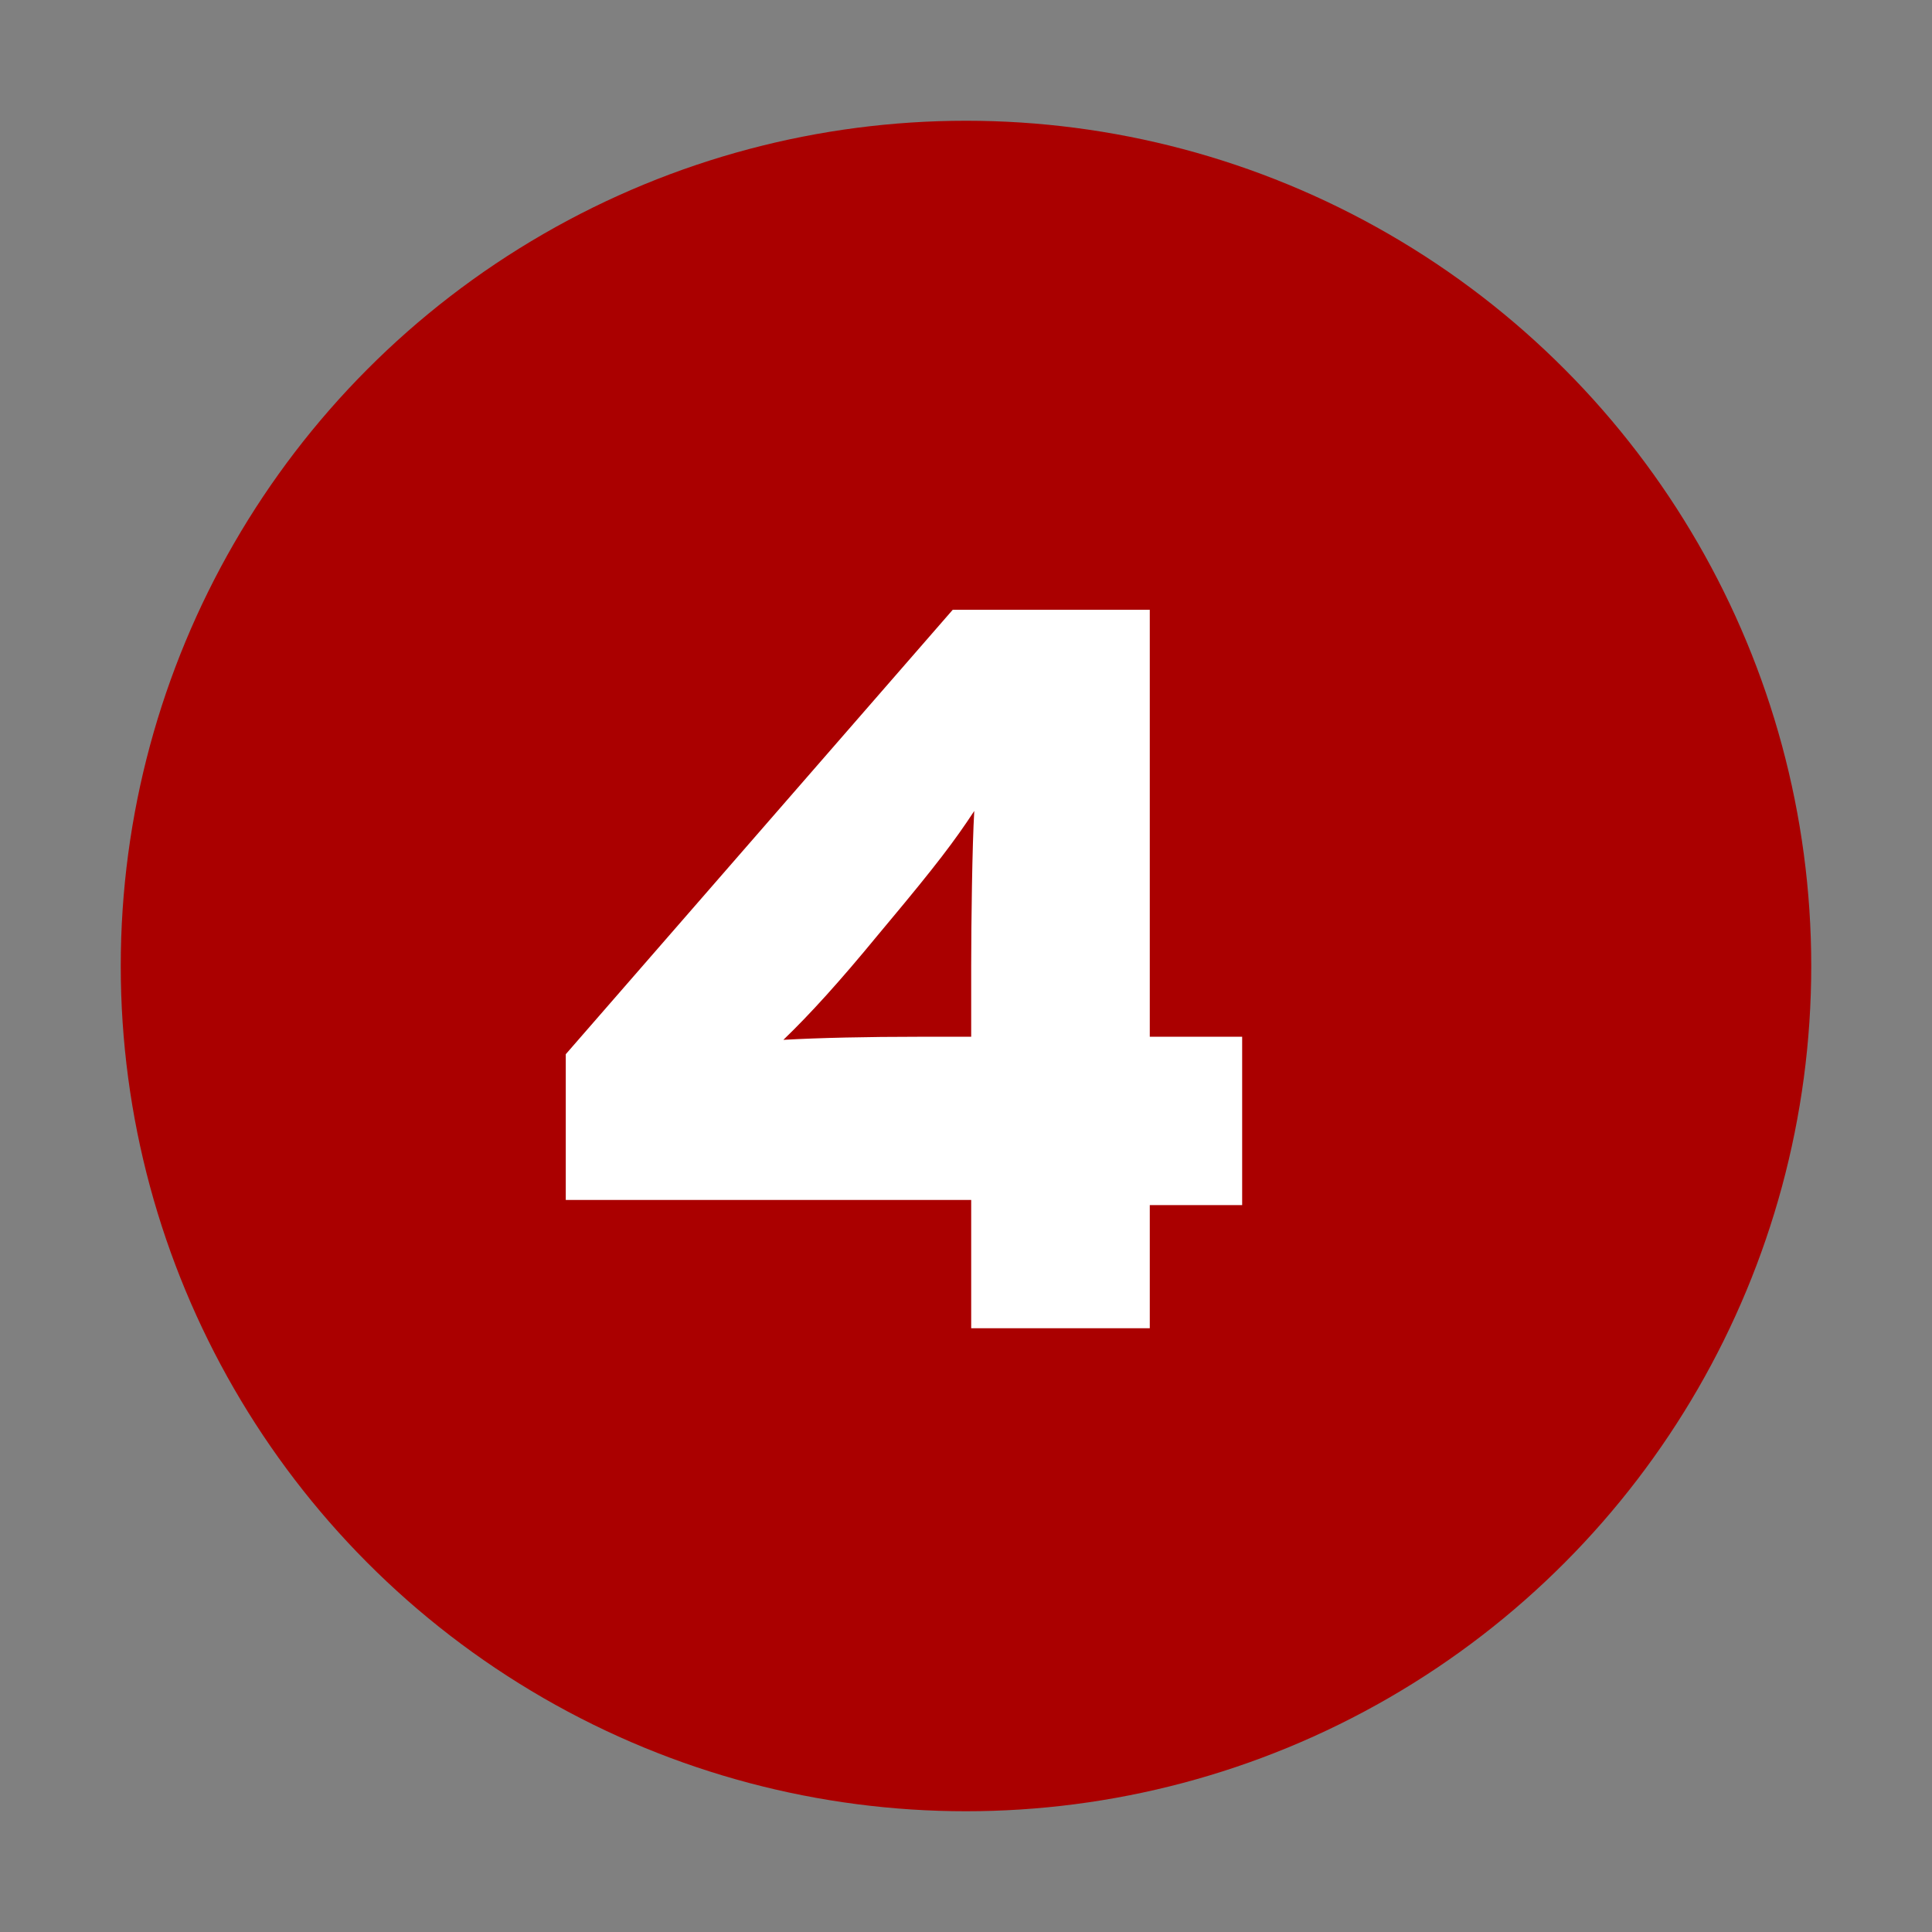
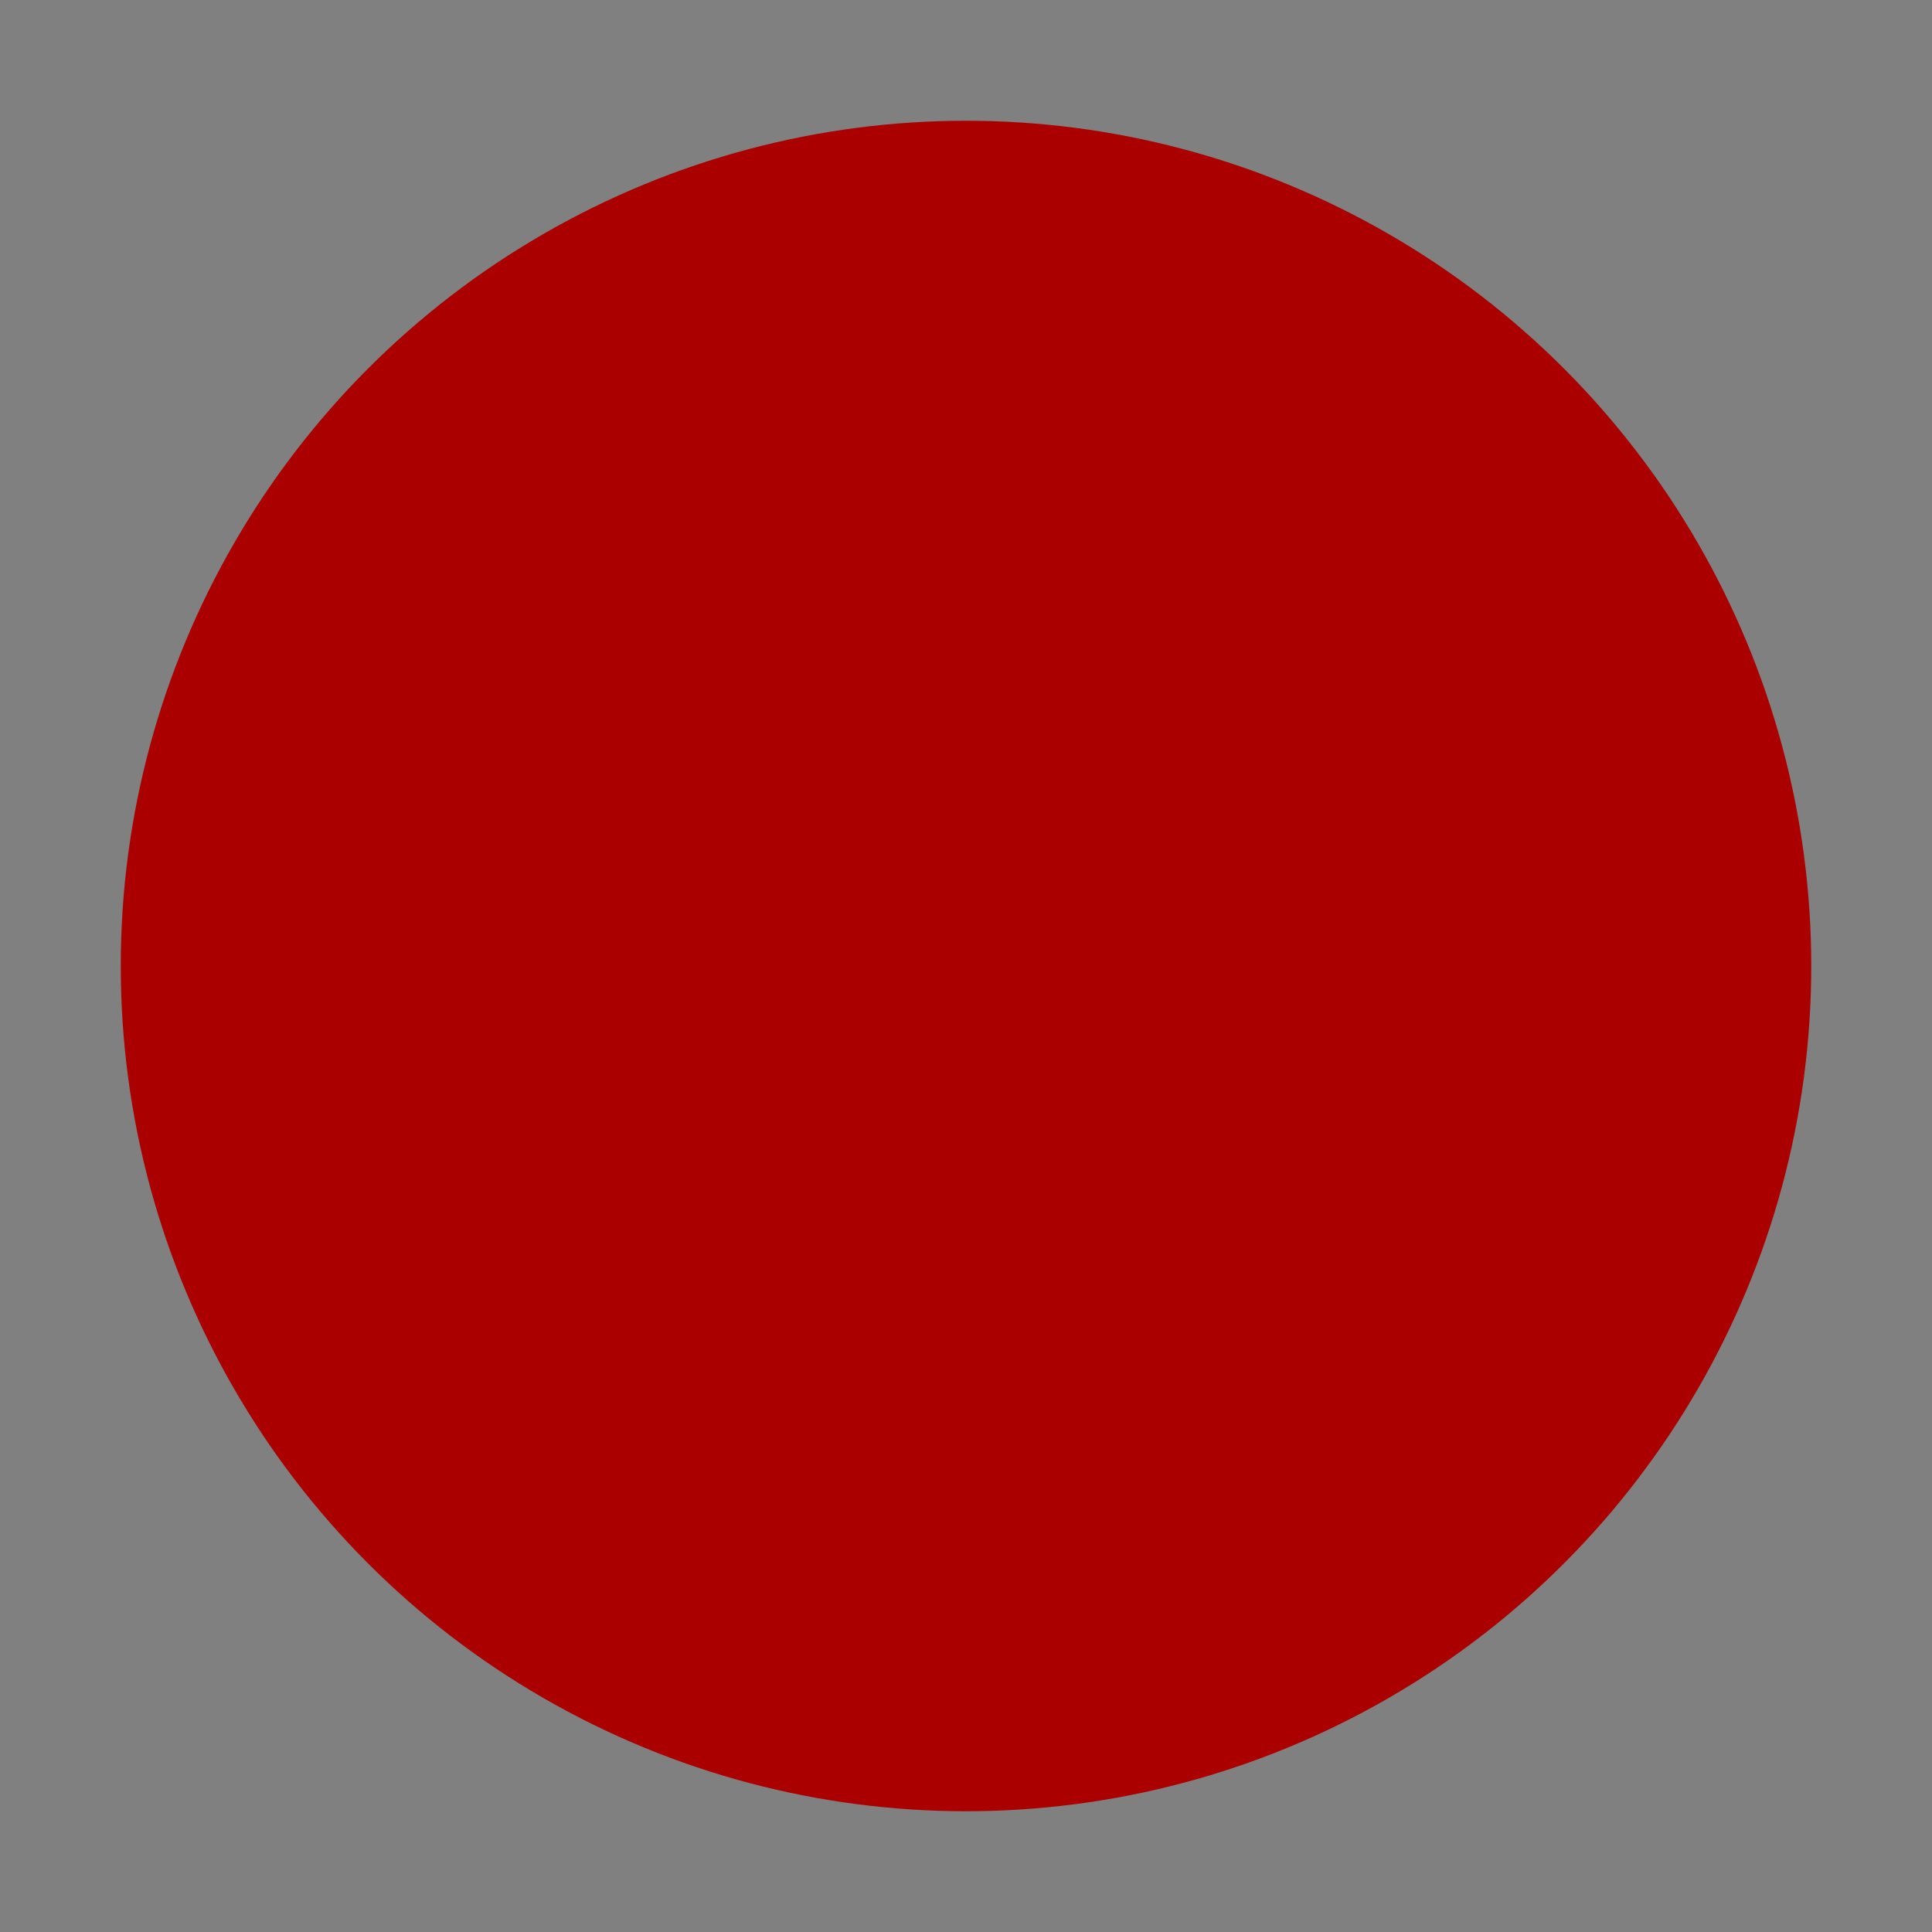
<svg xmlns="http://www.w3.org/2000/svg" version="1.0" width="32" height="32" id="svg2">
  <rect width="100%" height="100%" fill="#808080" stroke="none" />
  <defs id="defs15" />
  <circle cx="16" cy="16" r="14" id="circle" style="fill:#aa0000" />
-   <path d="M 20.574,19.96 L 20.574,17.172 L 19.044,17.172 L 19.044,10.1 L 15.78,10.1 L 9.371,17.461 L 9.371,19.875 L 16.086,19.875 L 16.086,22 L 19.044,22 L 19.044,19.96 L 20.574,19.96 M 16.137,13.432 C 16.103,13.993 16.086,15.302 16.086,15.999 L 16.086,17.172 L 15.202,17.172 C 14.386,17.172 13.57,17.189 12.975,17.223 C 13.417,16.798 13.91,16.254 14.539,15.489 L 14.709,15.285 C 15.491,14.35 15.814,13.925 16.137,13.432" id="text2219" style="fill:#ffffff" />
</svg>